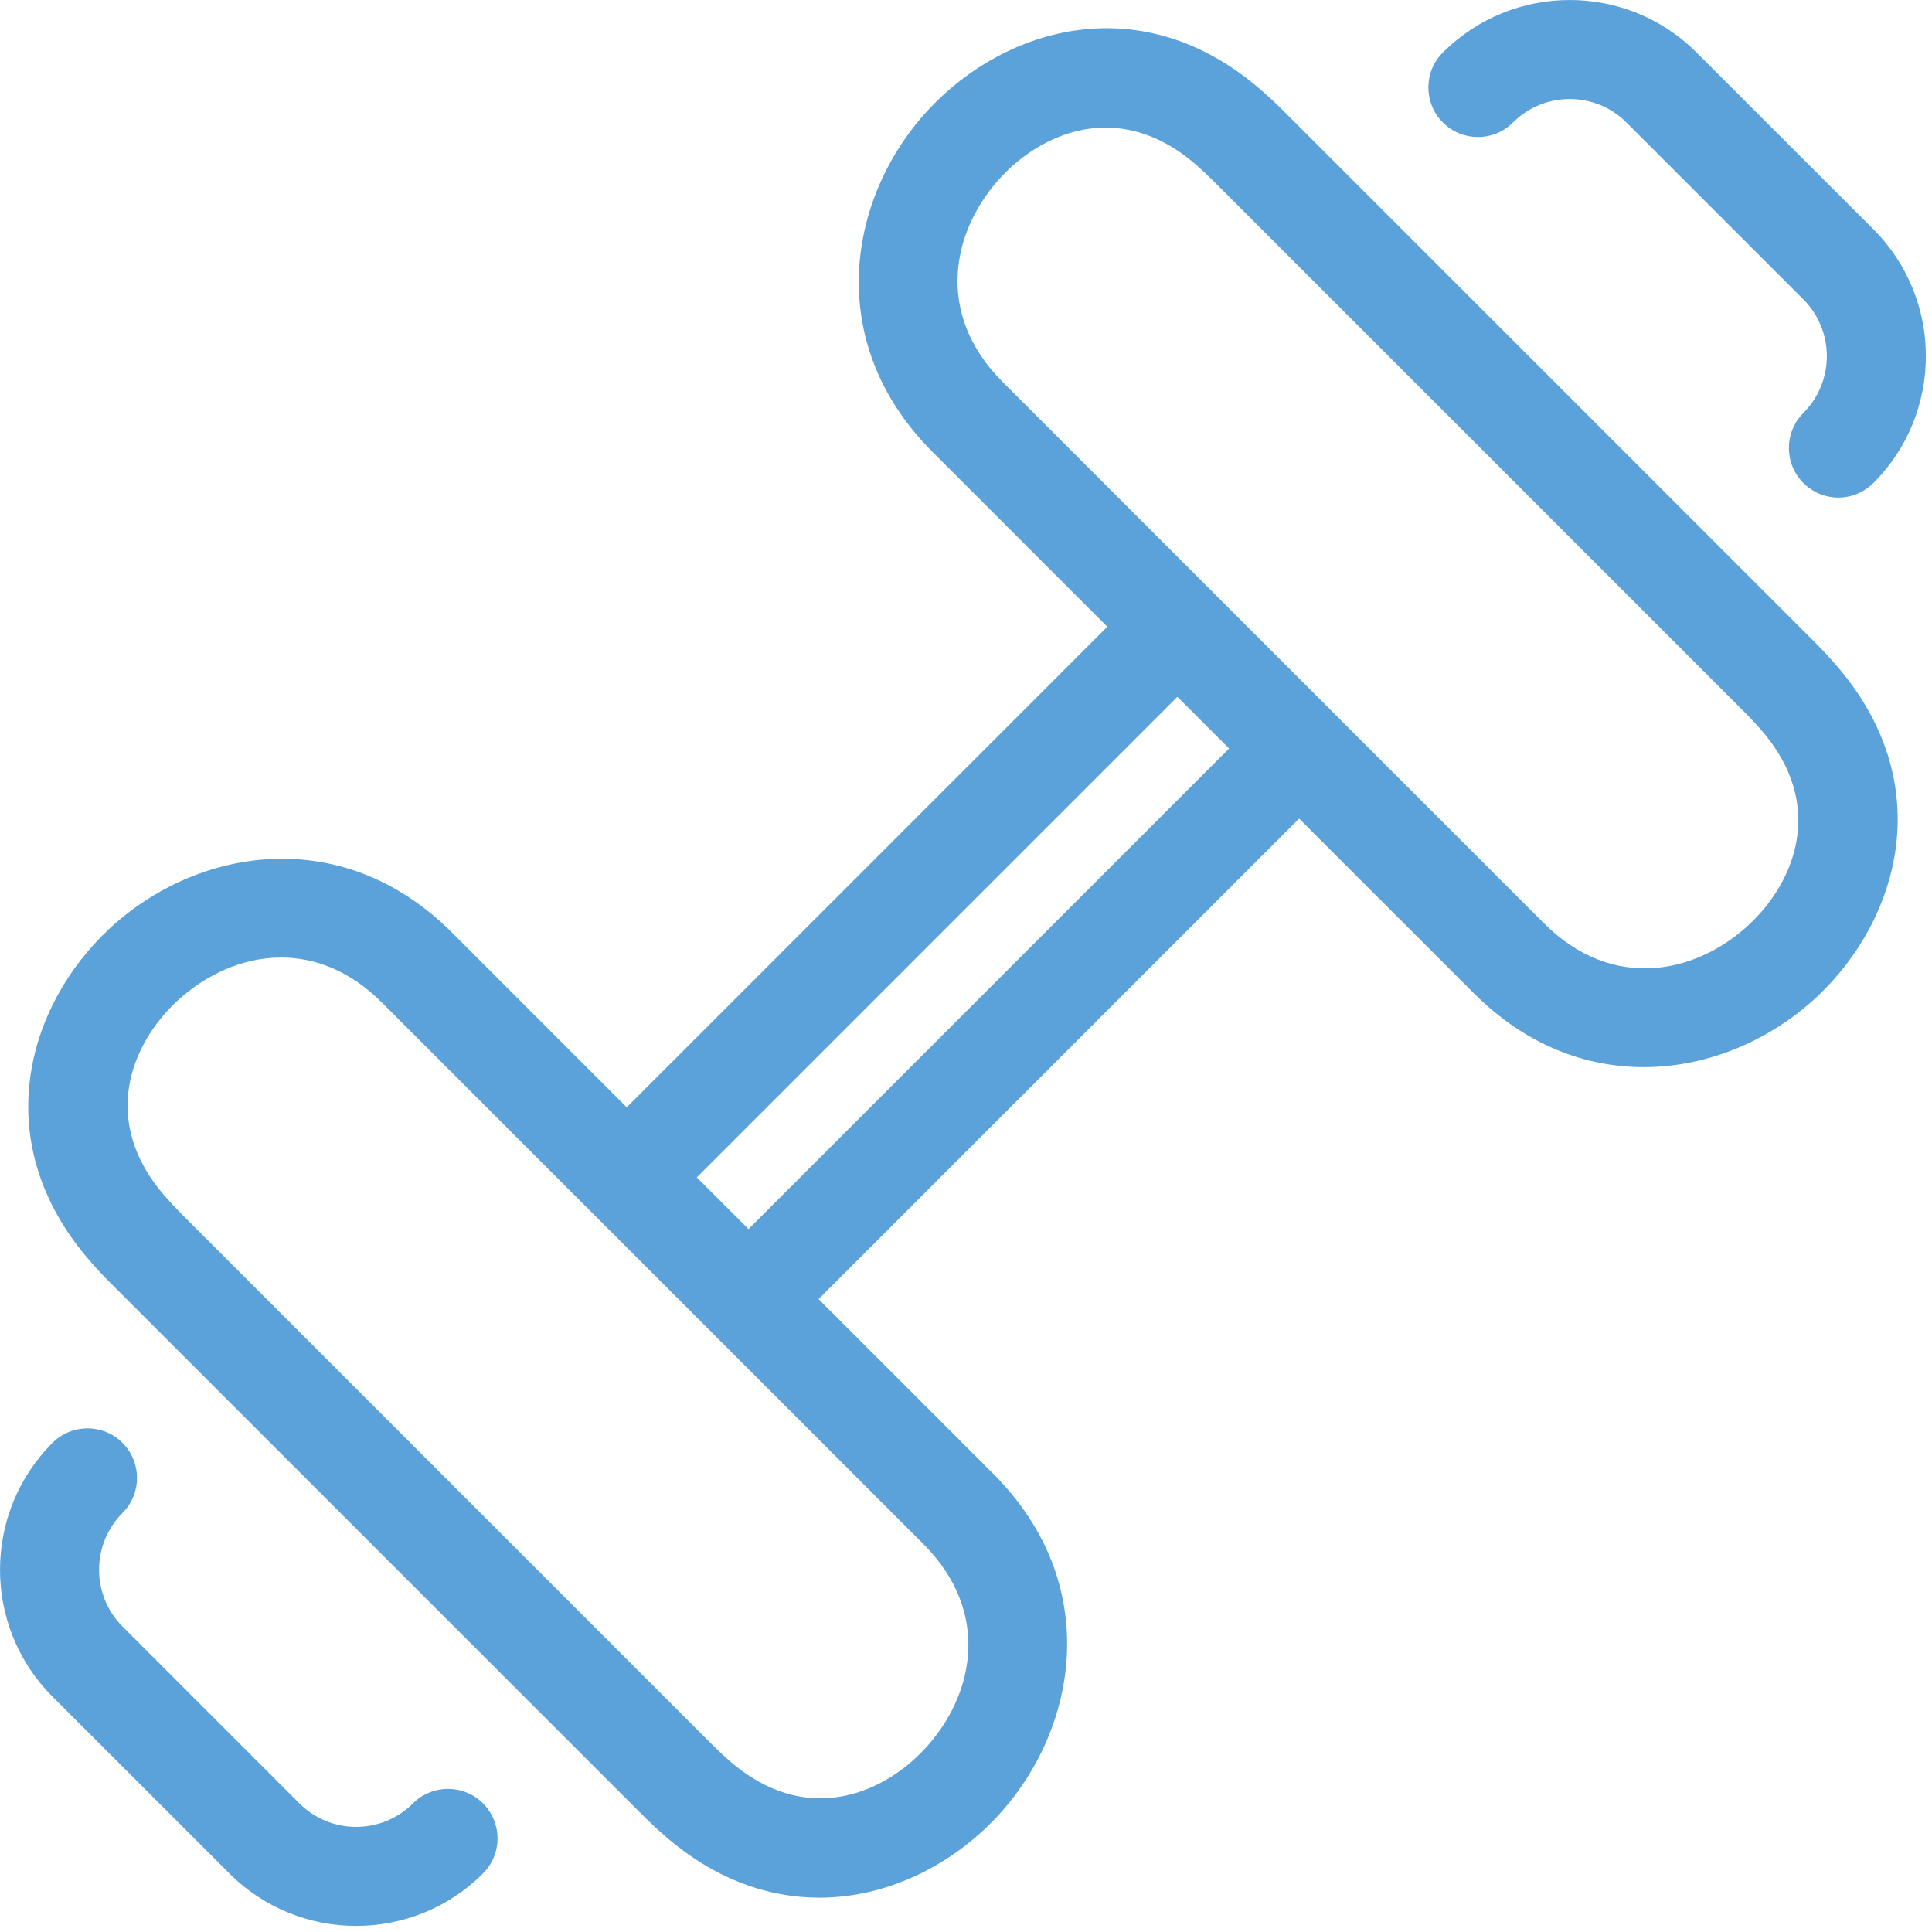
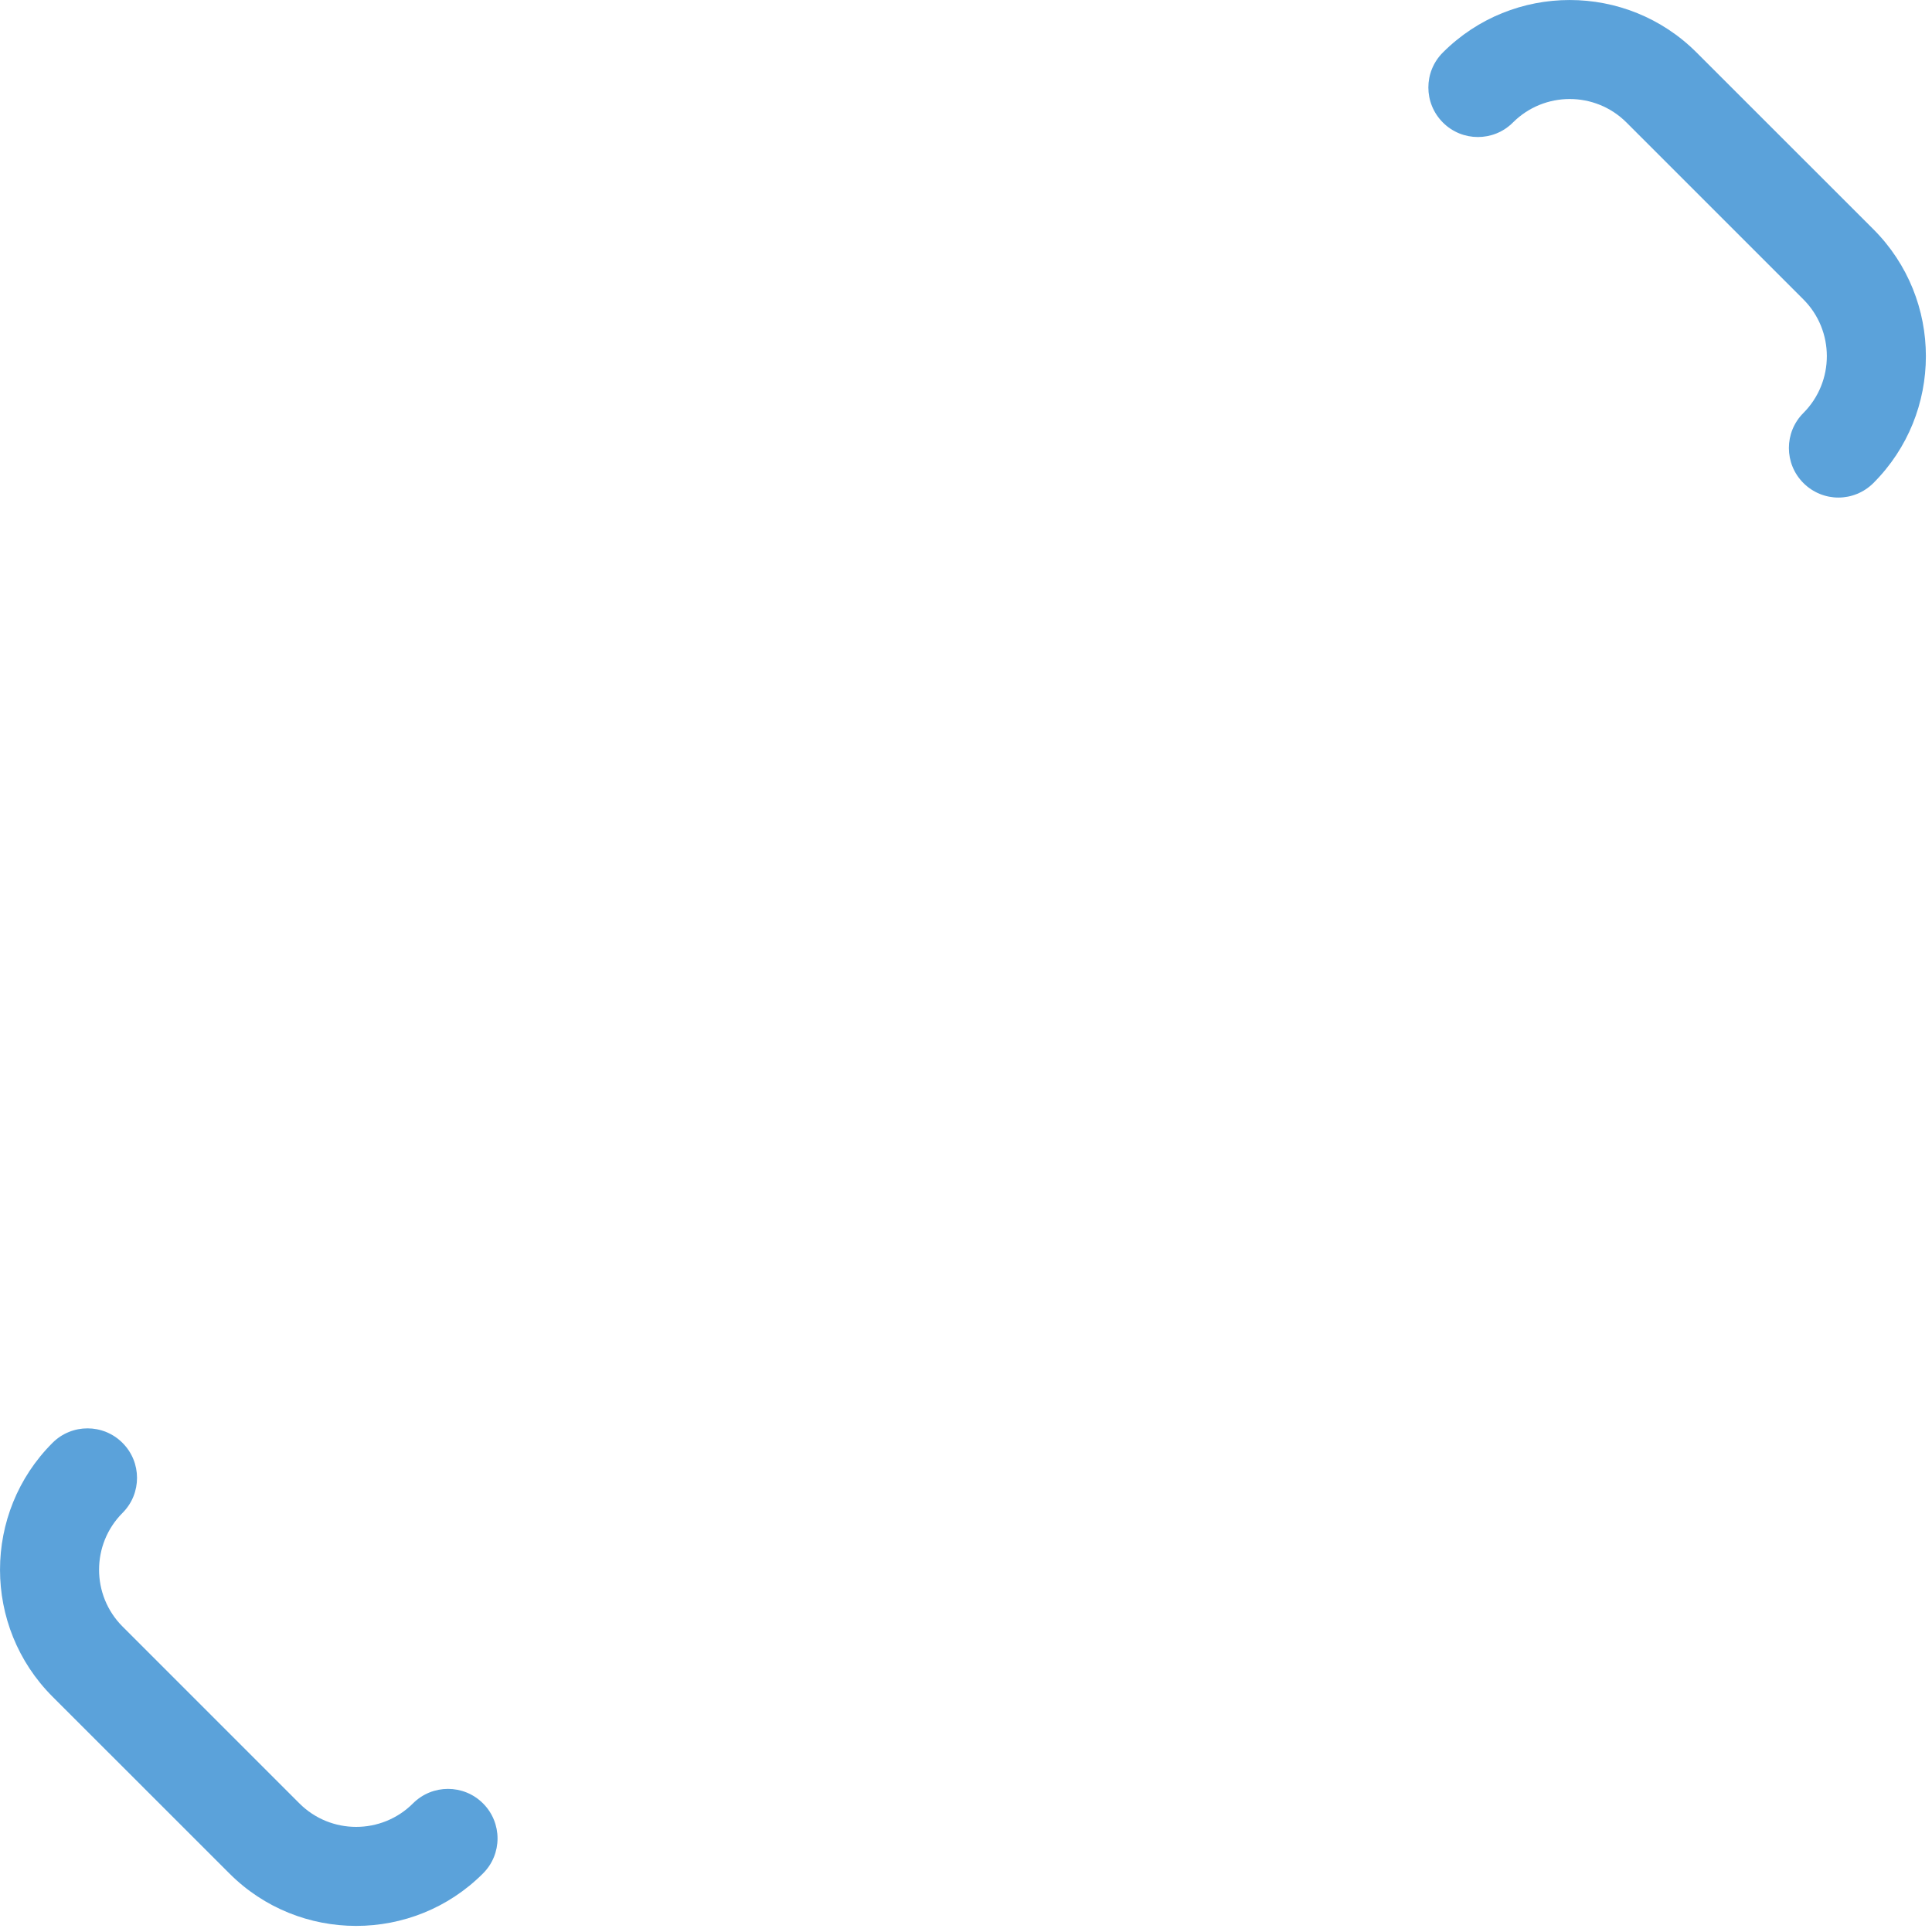
<svg xmlns="http://www.w3.org/2000/svg" width="26px" height="26px" viewBox="0 0 26 26" version="1.1">
  <title>ikona/rehabilitacja</title>
  <desc>Created with Sketch.</desc>
  <defs />
  <g id="assets" stroke="none" stroke-width="1" fill="none" fill-rule="evenodd" opacity="0.8">
    <g id="Desktop-HD" transform="translate(-138, -643)" fill="#328BD1">
      <g id="ikona/rehabilitacja" transform="translate(138, 643)">
-         <path d="M23.54,12.441 C22.834,13.101 21.706,13.353 20.779,12.426 L18.426,10.073 L18.426,10.073 L17.483,9.13 L13.492,5.139 C12.565,4.212 12.817,3.084 13.477,2.377 C13.82,2.011 14.32,1.717 14.879,1.717 C15.268,1.717 15.686,1.86 16.1,2.22 C16.178,2.288 16.254,2.36 16.329,2.435 L23.484,9.59 C23.558,9.664 23.629,9.74 23.698,9.819 C24.576,10.824 24.162,11.86 23.54,12.441 L23.54,12.441 Z M10.073,16.541 L9.377,15.845 L15.845,9.377 L16.541,10.073 L10.073,16.541 Z M12.441,23.54 C11.86,24.162 10.825,24.576 9.819,23.698 C9.741,23.63 9.664,23.558 9.589,23.483 L2.434,16.328 C2.36,16.253 2.288,16.177 2.22,16.099 C1.342,15.093 1.756,14.058 2.378,13.477 C2.757,13.123 3.257,12.886 3.783,12.886 C4.237,12.886 4.709,13.062 5.139,13.491 L7.492,15.845 L7.492,15.845 L8.435,16.787 L8.435,16.787 L9.131,17.483 L9.131,17.483 L9.724,18.076 L12.427,20.779 C13.353,21.706 13.101,22.834 12.441,23.54 L12.441,23.54 Z M24.426,8.646 L17.272,1.492 C17.176,1.396 17.077,1.303 16.976,1.216 C15.373,-0.185 13.533,0.365 12.503,1.467 C11.406,2.641 11.07,4.602 12.549,6.081 L14.902,8.434 L8.434,14.902 L6.081,12.549 C4.603,11.07 2.641,11.406 1.467,12.503 C0.365,13.533 -0.184,15.373 1.216,16.976 C1.304,17.077 1.396,17.176 1.492,17.271 L8.646,24.425 C8.742,24.522 8.841,24.614 8.942,24.702 C9.621,25.295 10.341,25.538 11.026,25.538 C11.957,25.538 12.821,25.087 13.415,24.451 C14.512,23.277 14.848,21.315 13.369,19.836 L11.016,17.483 L17.483,11.016 L19.837,13.369 C20.535,14.067 21.34,14.361 22.12,14.361 C22.992,14.361 23.831,13.994 24.451,13.415 C25.553,12.384 26.102,10.545 24.703,8.943 C24.614,8.841 24.522,8.742 24.426,8.646 L24.426,8.646 Z" id="Fill-1" />
        <path d="M20.36,1.649 C20.782,1.227 21.467,1.227 21.889,1.649 L24.269,4.029 C24.69,4.45 24.69,5.136 24.269,5.558 C24.009,5.818 24.009,6.24 24.269,6.5 C24.399,6.63 24.57,6.696 24.74,6.696 C24.911,6.696 25.082,6.63 25.212,6.5 C26.153,5.559 26.153,4.028 25.212,3.086 L22.831,0.706 C21.89,-0.235 20.359,-0.235 19.418,0.706 C19.157,0.966 19.157,1.388 19.418,1.649 C19.678,1.909 20.1,1.909 20.36,1.649" id="Fill-3" />
        <path d="M5.558,24.269 C5.136,24.691 4.45,24.691 4.029,24.269 L1.649,21.889 C1.228,21.468 1.228,20.782 1.649,20.36 C1.909,20.1 1.909,19.678 1.649,19.418 C1.389,19.157 0.966,19.157 0.706,19.418 C-0.235,20.359 -0.235,21.89 0.706,22.832 L3.087,25.212 C3.557,25.683 4.175,25.918 4.793,25.918 C5.412,25.918 6.03,25.683 6.5,25.212 C6.761,24.952 6.761,24.53 6.5,24.269 C6.24,24.009 5.818,24.009 5.558,24.269" id="Fill-5" />
      </g>
    </g>
  </g>
</svg>